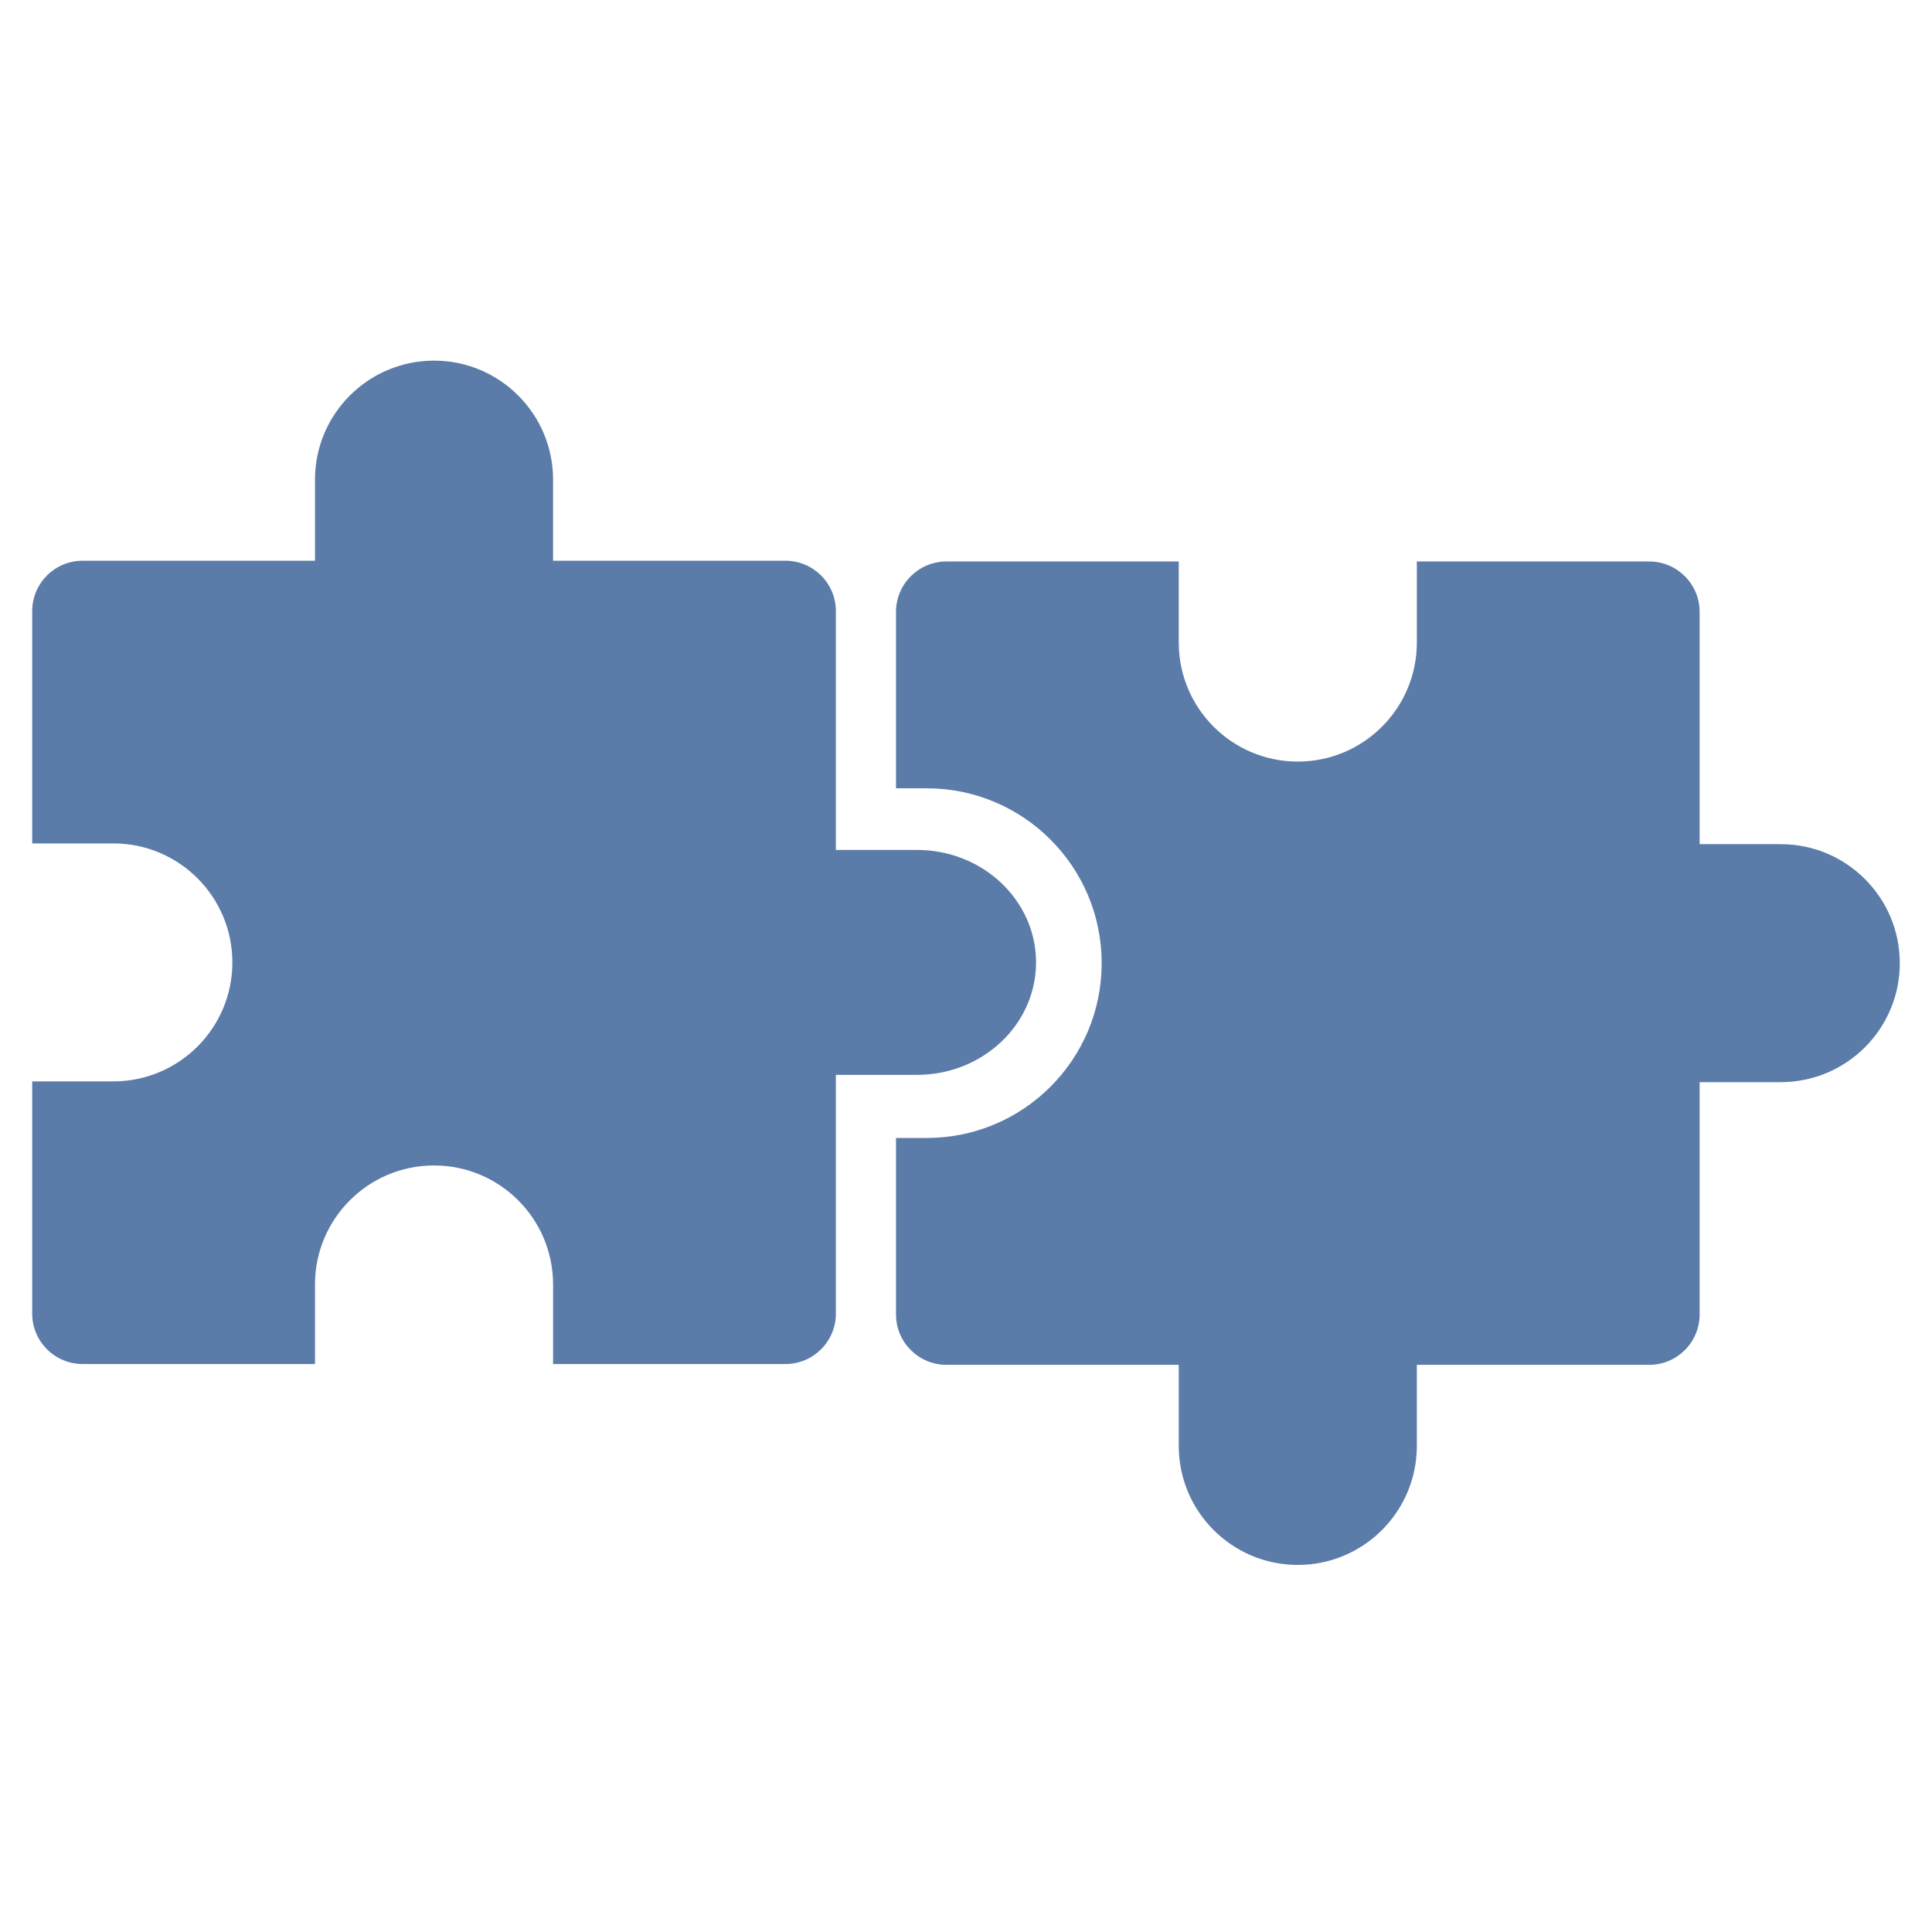
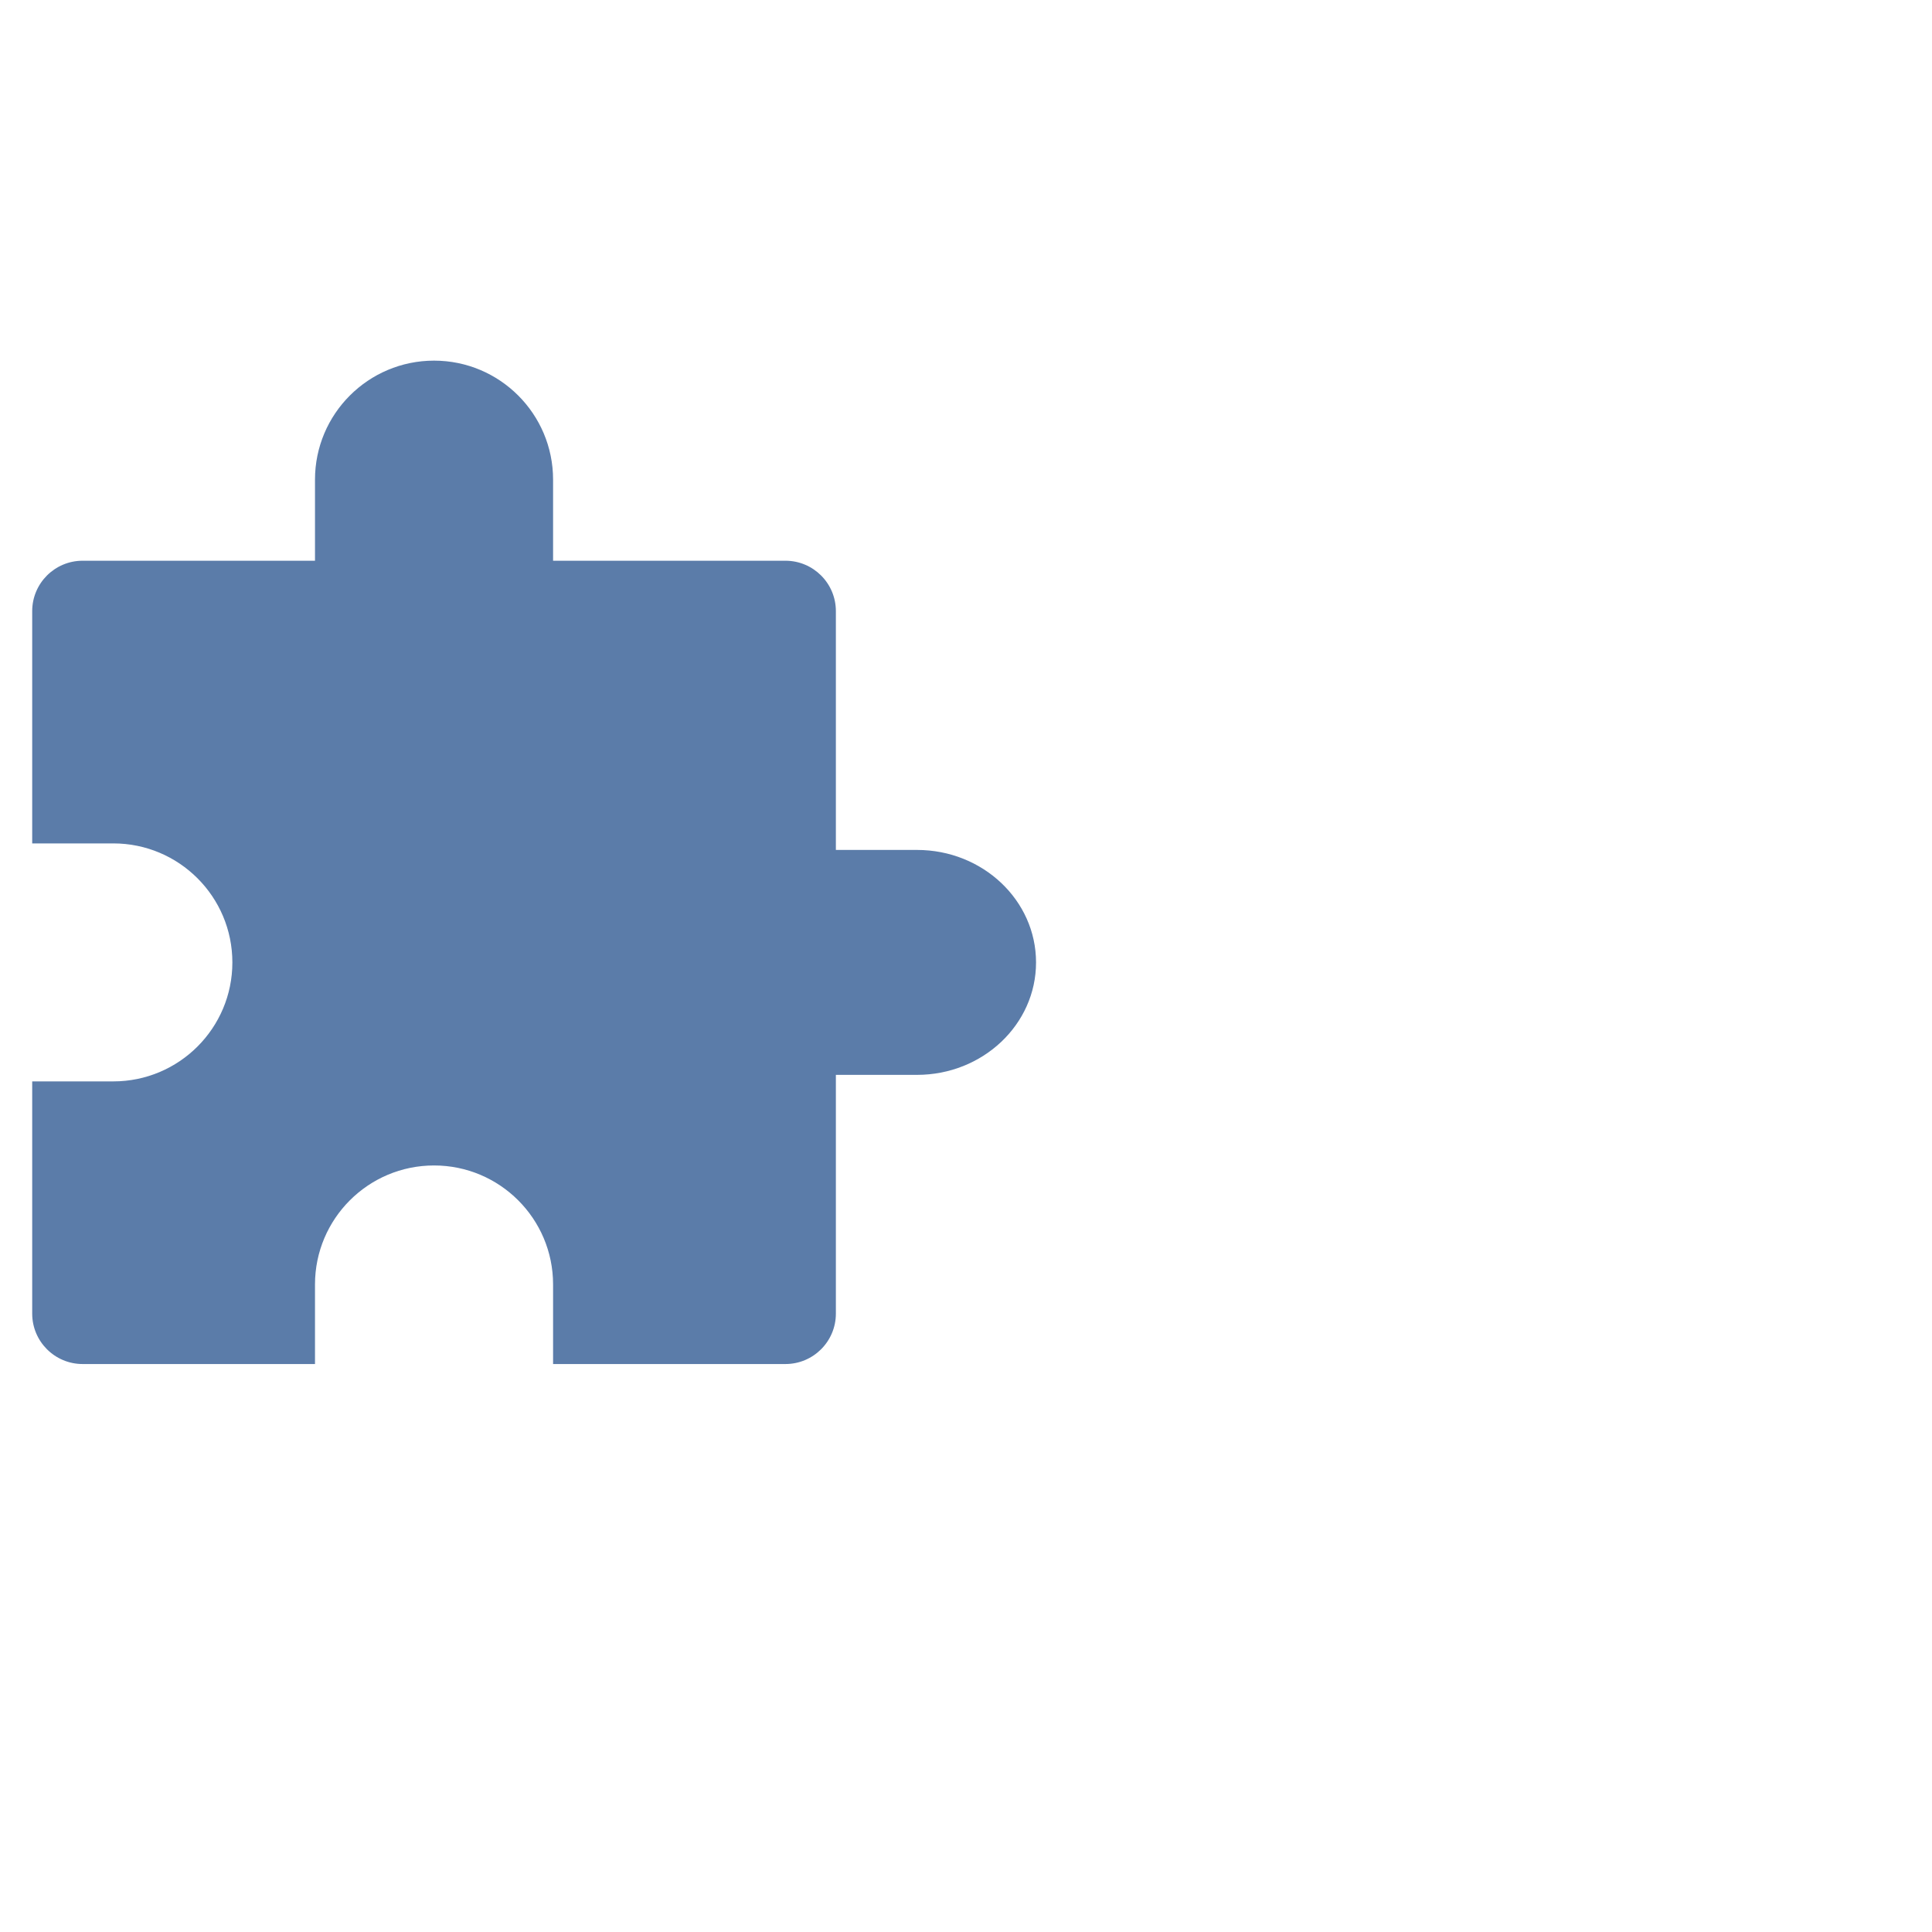
<svg xmlns="http://www.w3.org/2000/svg" width="300" height="300" viewBox="0 0 300 300" fill="none">
  <g clip-path="url(#clip0_1761_170)">
-     <path d="M276.512 131.082H263.918V95.016C263.918 90.692 260.412 87.188 256.087 87.188H220.006V99.776C220.006 109.978 211.73 118.257 201.518 118.257C196.415 118.257 191.798 116.189 188.452 112.844C185.105 109.499 183.036 104.877 183.036 99.776V87.188H146.963C142.637 87.188 139.131 90.692 139.131 95.016V122.407H143.901C158.897 122.407 171.067 134.559 171.067 149.562C171.067 157.057 168.027 163.838 163.111 168.751C158.189 173.671 151.399 176.704 143.901 176.704H139.131V204.102C139.131 208.426 142.637 211.931 146.963 211.931H183.036V224.519C183.036 229.62 185.105 234.242 188.452 237.587C191.798 240.932 196.415 243 201.518 243C211.73 243 220.006 234.721 220.006 224.519V211.931H256.087C260.412 211.931 263.918 208.426 263.918 204.102V168.036H276.512C281.615 168.036 286.238 165.968 289.585 162.623C292.931 159.278 295 154.663 295 149.562C295 139.354 286.717 131.082 276.512 131.082Z" fill="#5B7CA9" />
    <path d="M155.46 161.79C158.807 158.626 160.876 154.268 160.876 149.444C160.876 139.791 152.593 131.977 142.387 131.977H129.794V94.898C129.794 90.574 126.287 87.07 121.962 87.07H85.882V74.481C85.882 69.38 83.813 64.758 80.466 61.413C77.12 58.068 72.503 56 67.4 56C57.188 56 48.912 64.279 48.912 74.481V87.07H12.831C8.506 87.07 5 90.574 5 94.898V130.964H17.594C27.799 130.964 36.082 139.236 36.082 149.444C36.082 154.545 34.013 159.16 30.667 162.505C27.32 165.85 22.697 167.918 17.594 167.918H5V203.977C5 208.301 8.506 211.806 12.831 211.806H48.912V199.453C48.912 189.251 57.188 180.972 67.4 180.972C72.503 180.972 77.12 183.04 80.466 186.385C83.813 189.73 85.882 194.352 85.882 199.453V211.806H121.962C126.287 211.806 129.794 208.301 129.794 203.977V166.905H142.387C147.49 166.905 152.114 164.948 155.46 161.79Z" fill="#5B7CA9" />
  </g>
  <defs>
    <clipPath id="clip0_1761_170">
      <rect width="290" height="187" fill="white" transform="translate(5 56)" />
    </clipPath>
  </defs>
</svg>